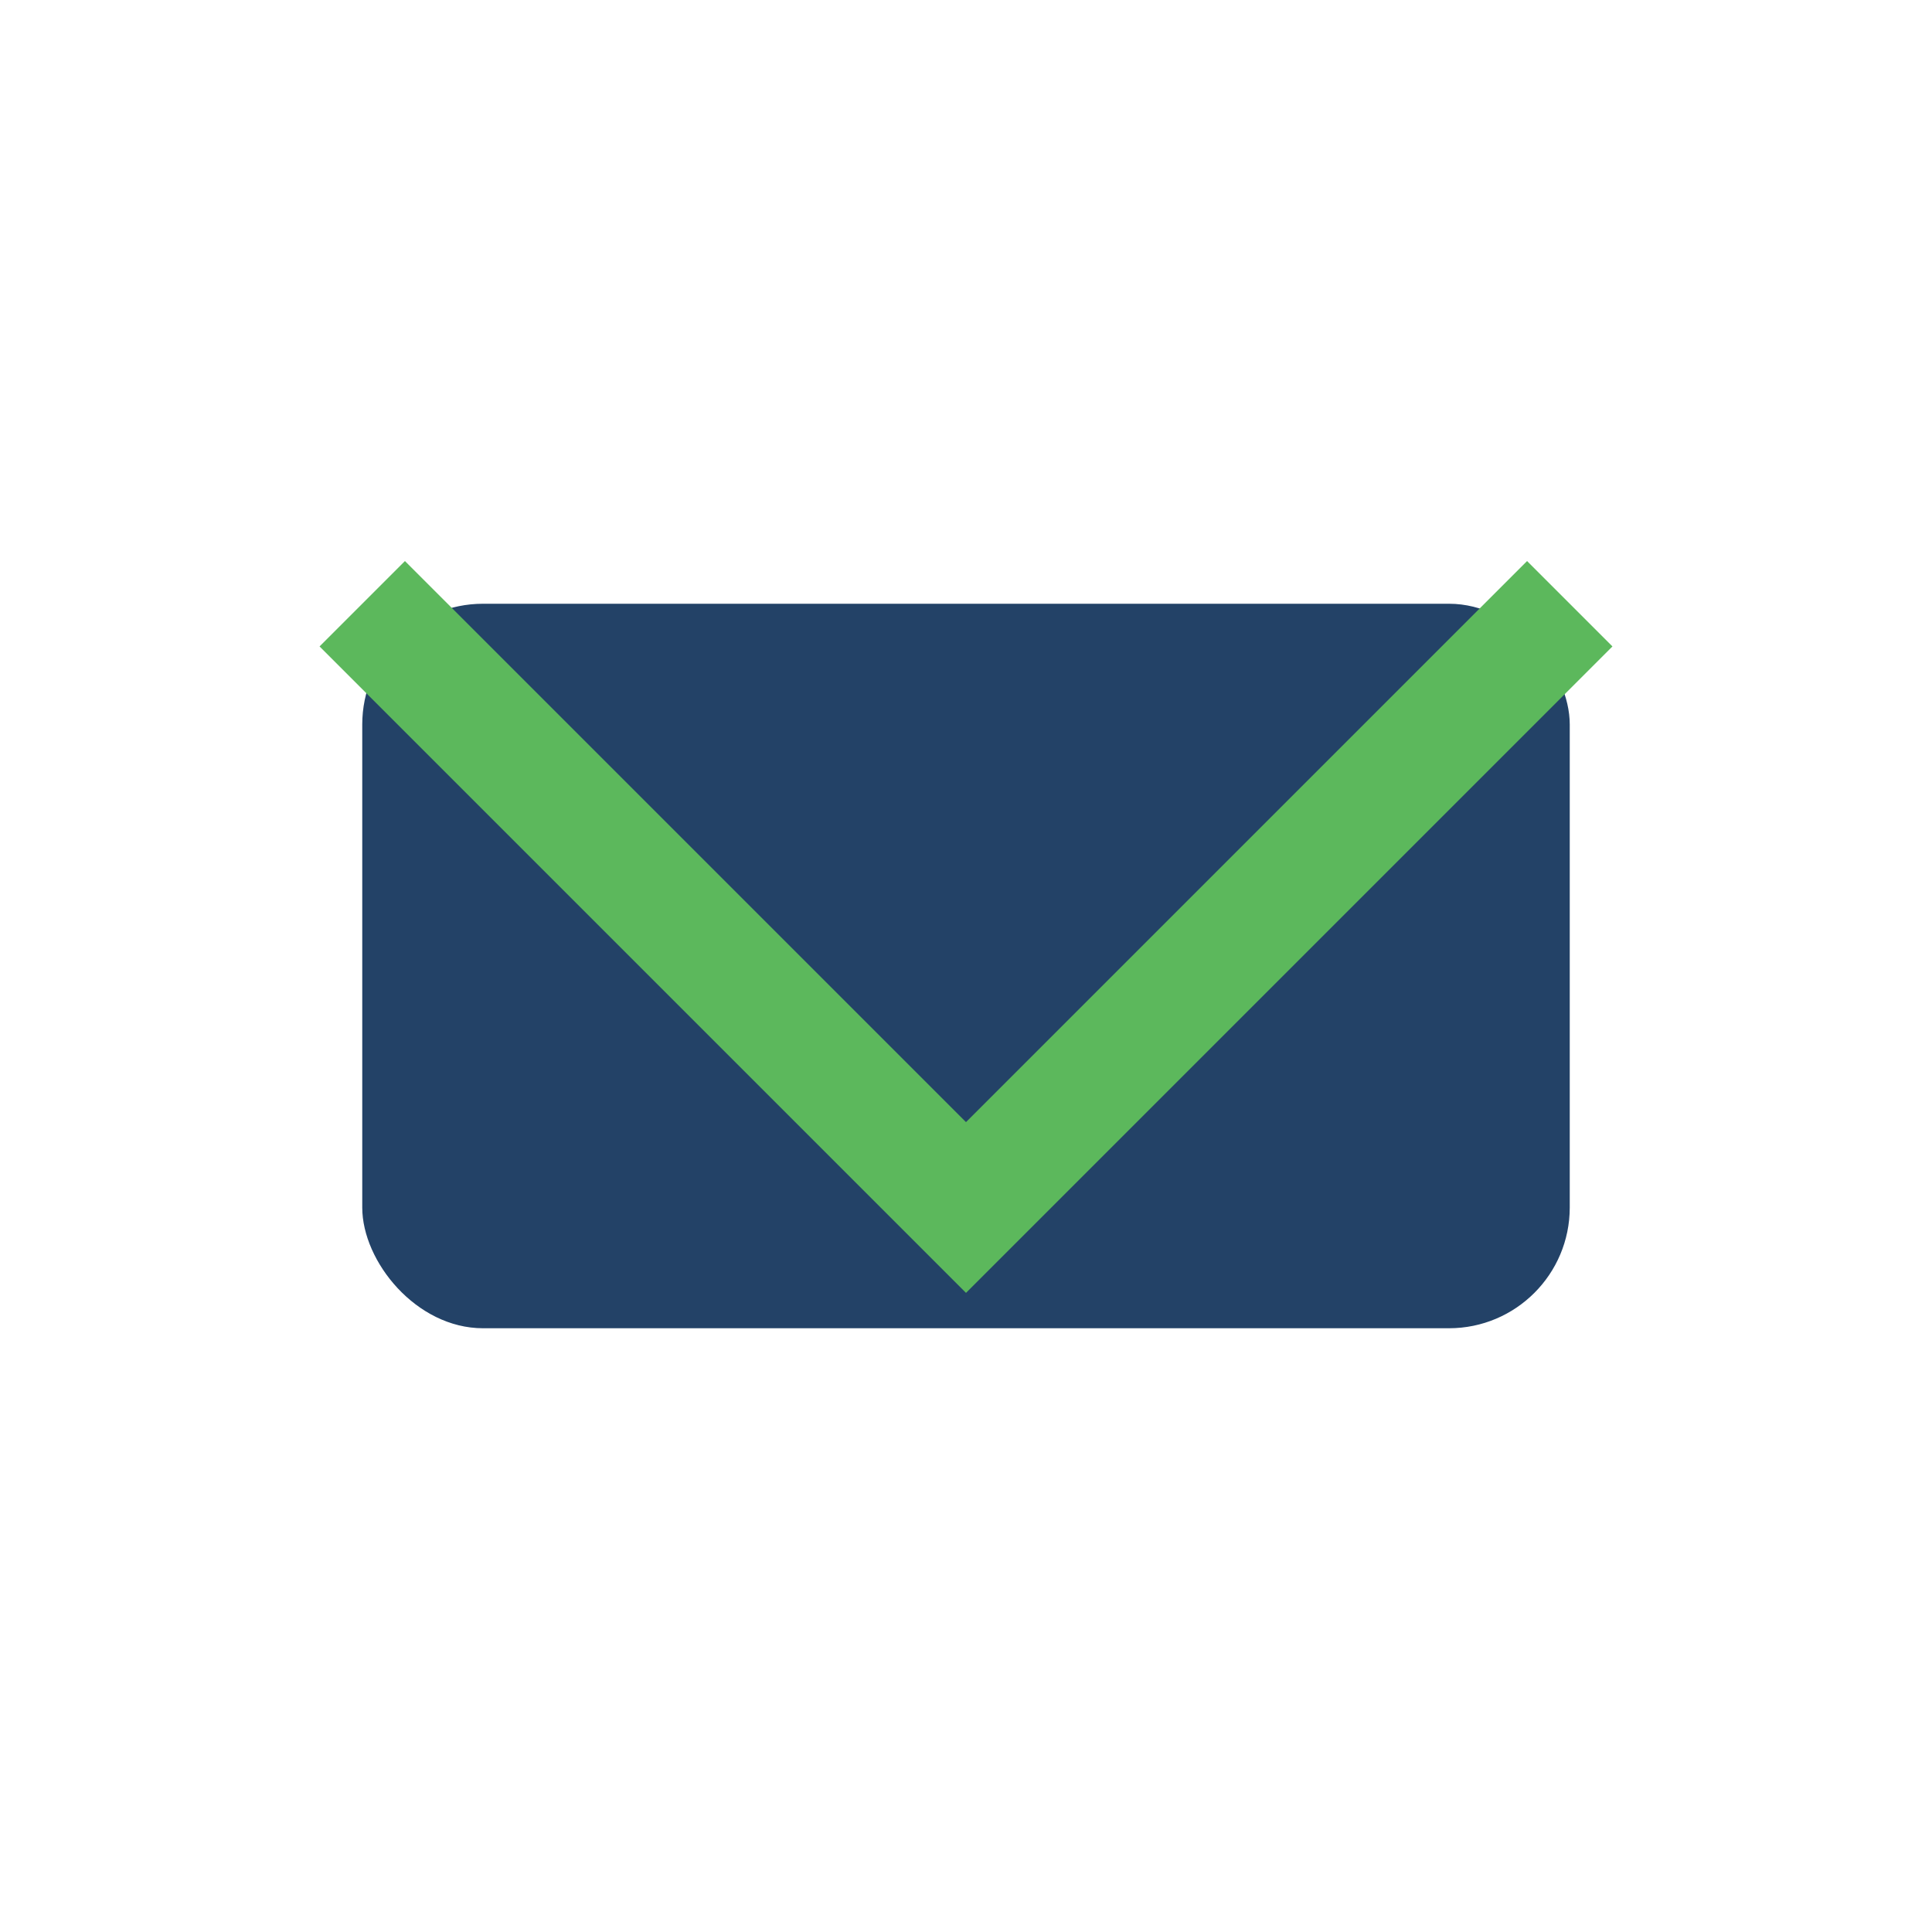
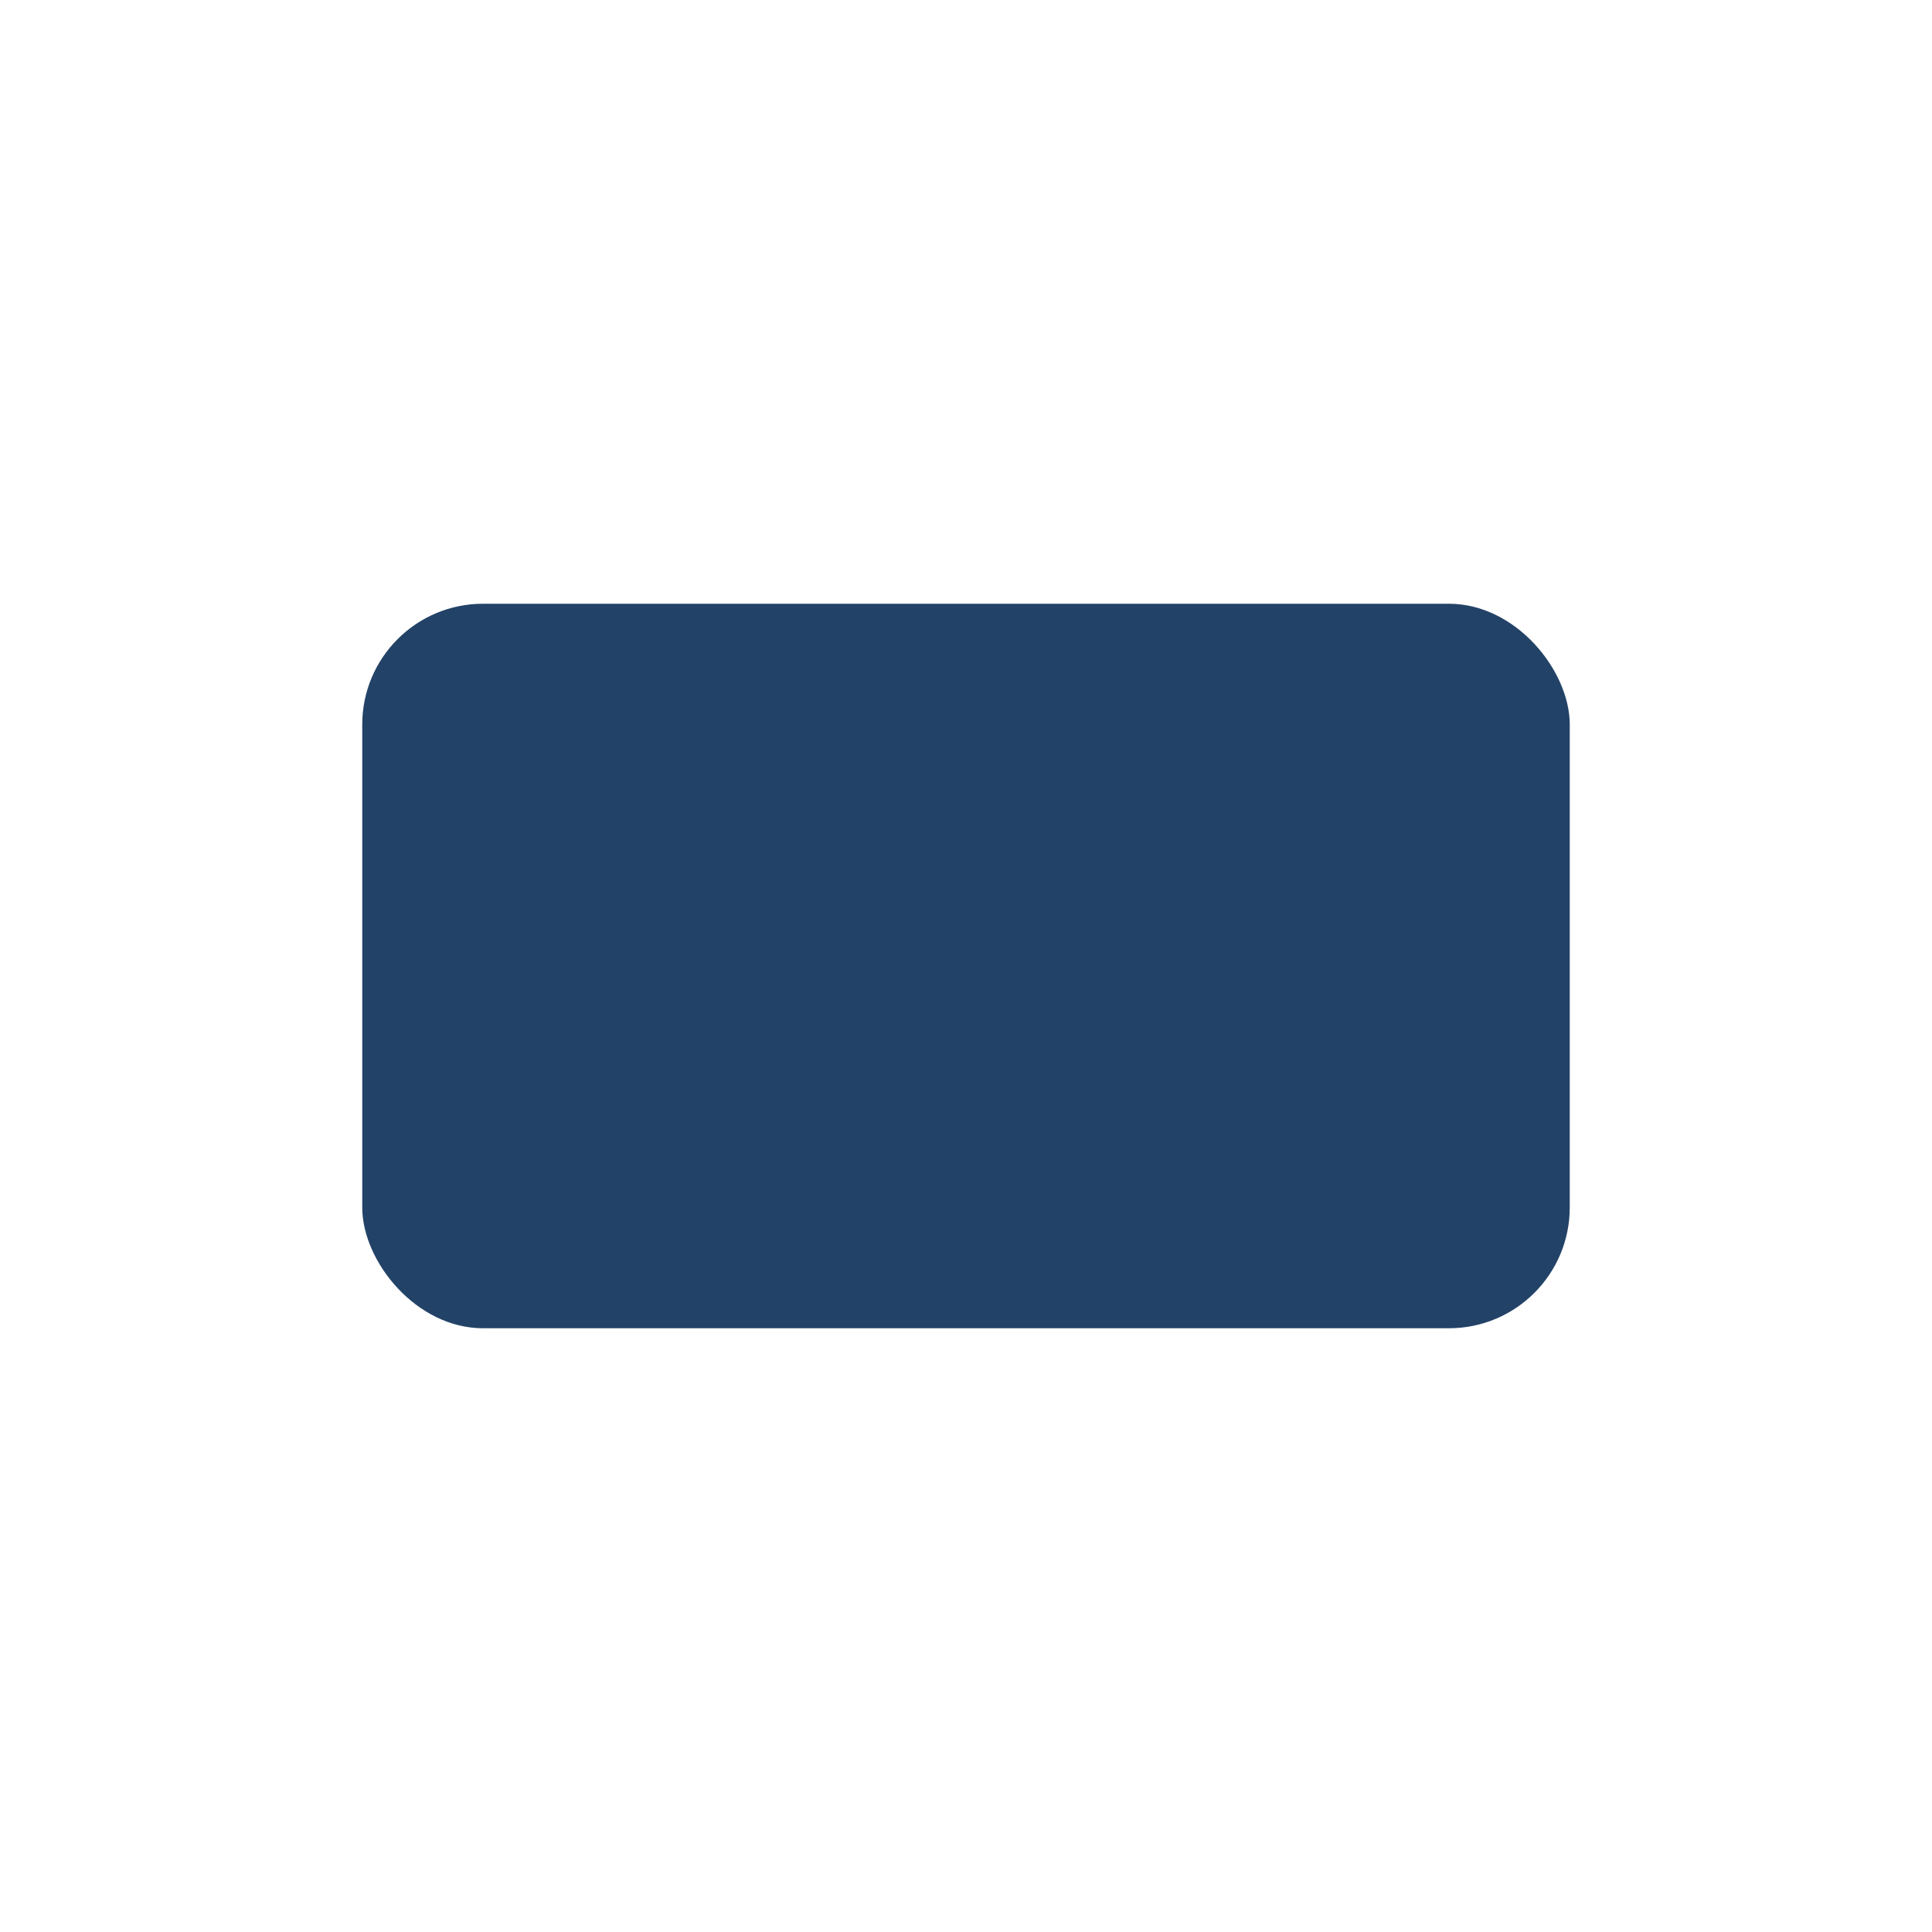
<svg xmlns="http://www.w3.org/2000/svg" width="32" height="32" viewBox="0 0 32 32">
  <rect x="6" y="10" width="20" height="12" rx="2" fill="#234267" />
-   <polyline points="6,10 16,20 26,10" fill="none" stroke="#5CB85C" stroke-width="2" />
</svg>